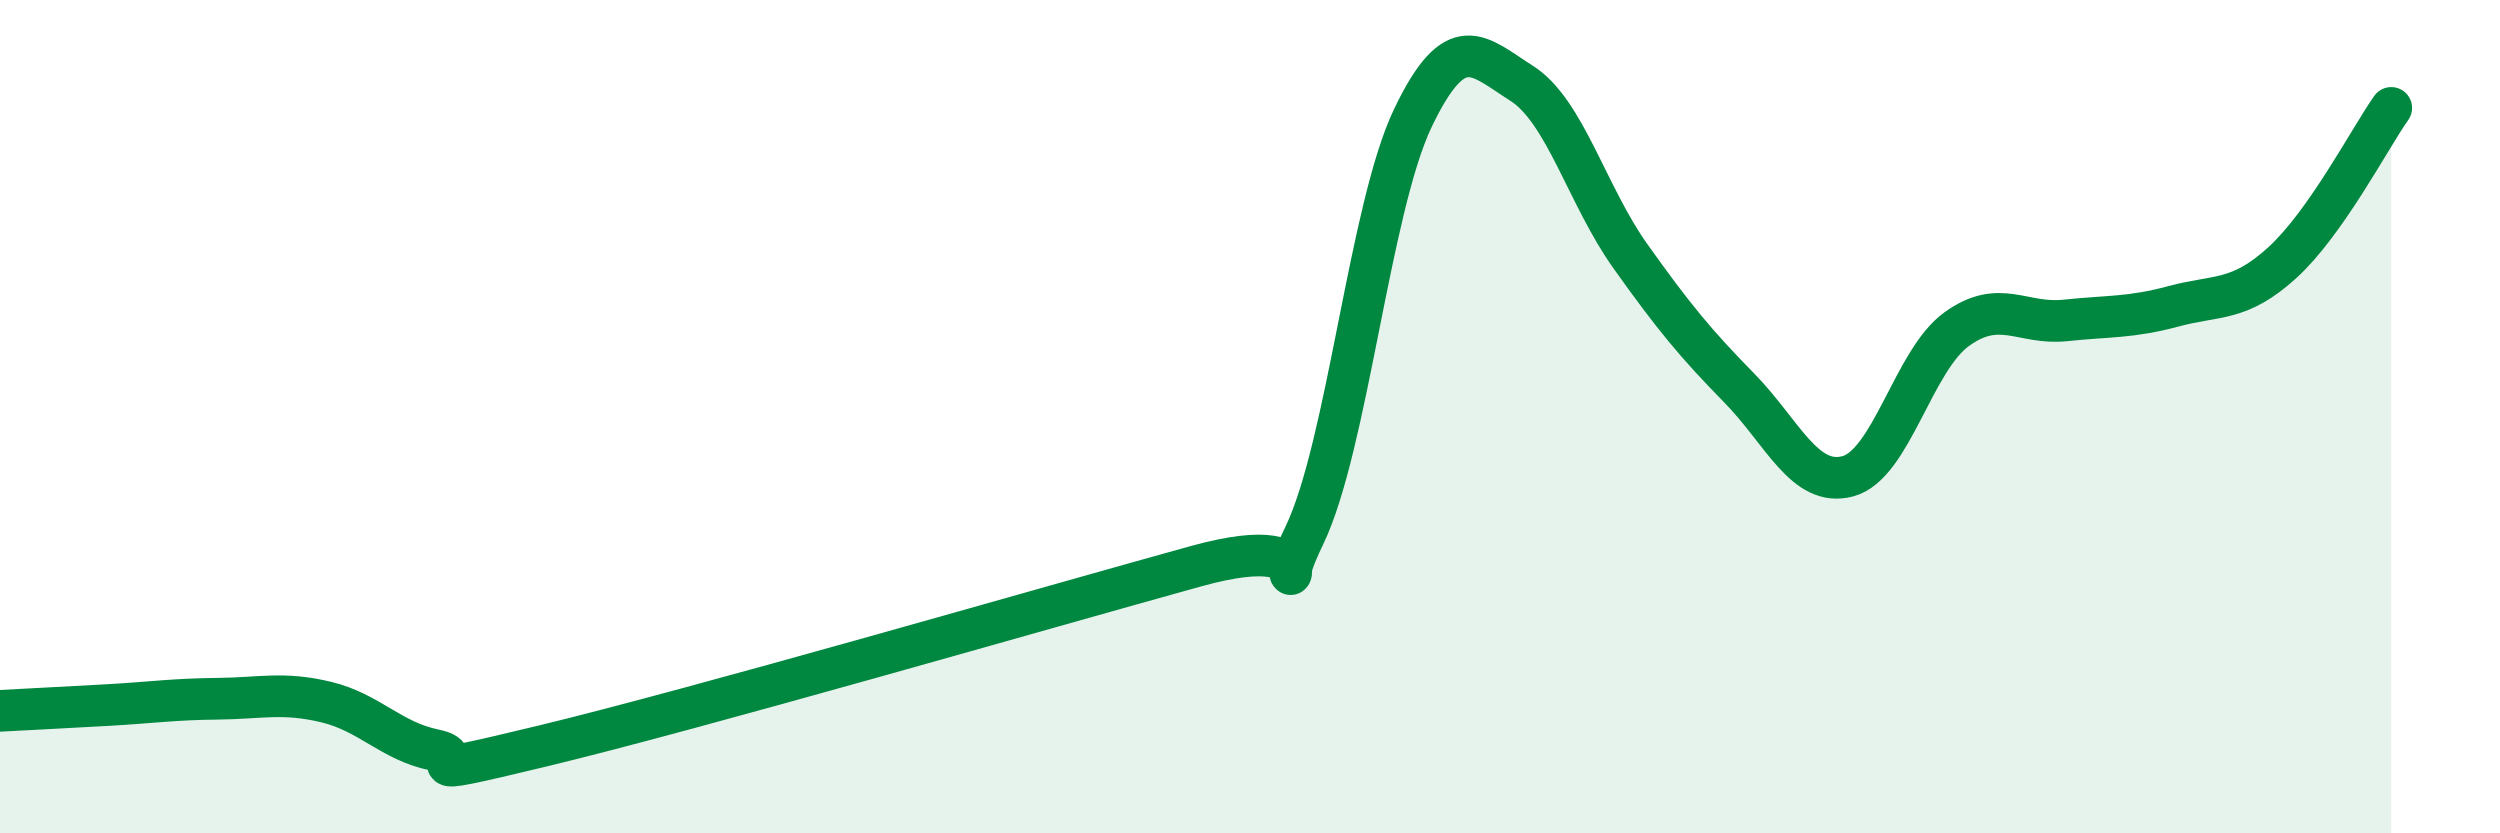
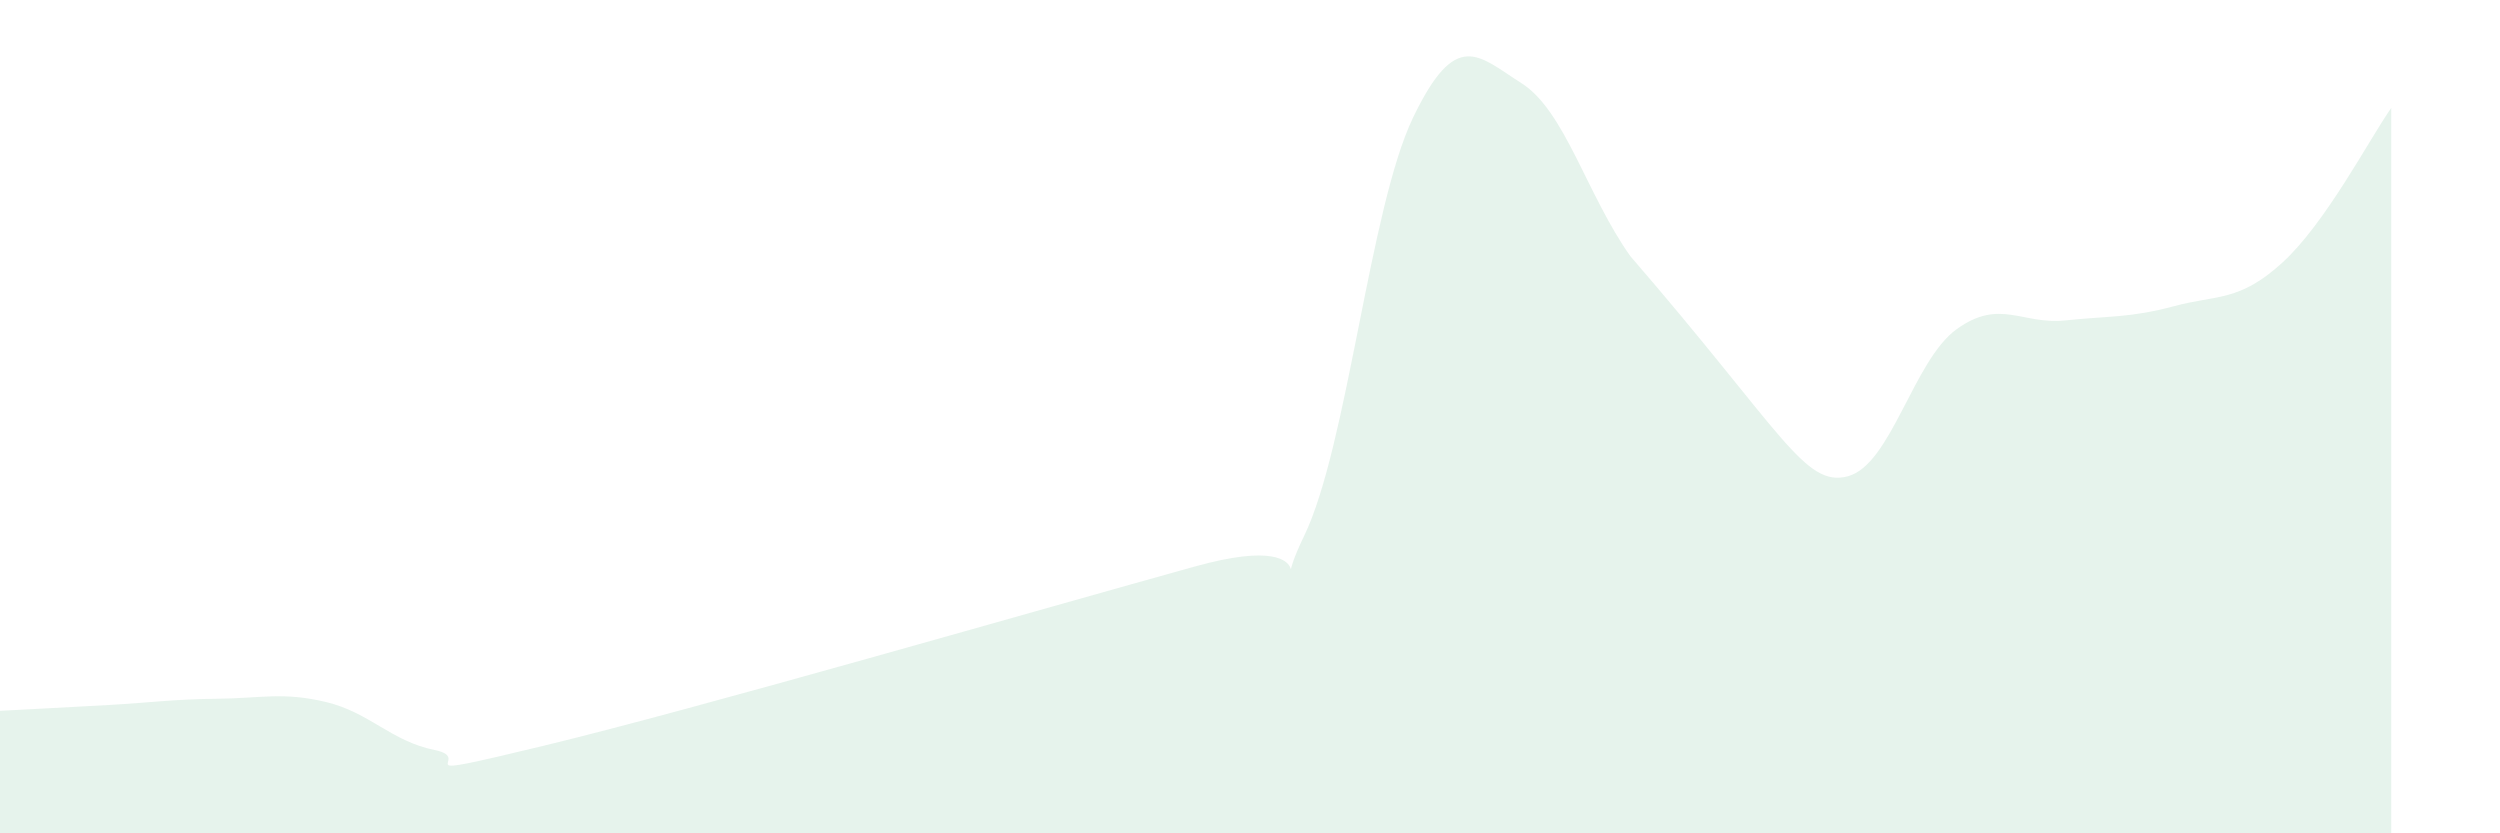
<svg xmlns="http://www.w3.org/2000/svg" width="60" height="20" viewBox="0 0 60 20">
-   <path d="M 0,17.06 C 0.52,17.03 1.57,16.98 2.61,16.92 C 3.65,16.86 4.18,16.78 5.22,16.77 C 6.26,16.76 6.79,16.6 7.83,16.85 C 8.87,17.1 9.39,17.79 10.43,18 C 11.47,18.21 9.39,18.78 13.04,17.9 C 16.69,17.02 25.05,14.6 28.7,13.59 C 32.35,12.58 30.26,15.01 31.3,12.86 C 32.34,10.71 32.87,5 33.91,2.83 C 34.95,0.66 35.48,1.34 36.52,2 C 37.56,2.66 38.09,4.69 39.13,6.15 C 40.17,7.61 40.7,8.25 41.74,9.31 C 42.78,10.37 43.31,11.71 44.35,11.43 C 45.39,11.15 45.92,8.65 46.96,7.9 C 48,7.15 48.53,7.8 49.57,7.69 C 50.61,7.58 51.13,7.63 52.17,7.35 C 53.21,7.07 53.74,7.25 54.78,6.3 C 55.82,5.35 56.87,3.33 57.39,2.59L57.39 20L0 20Z" fill="#008740" opacity="0.1" stroke-linecap="round" stroke-linejoin="round" />
-   <path d="M 0,17.06 C 0.52,17.03 1.57,16.98 2.61,16.92 C 3.65,16.86 4.18,16.78 5.22,16.77 C 6.26,16.76 6.79,16.6 7.83,16.85 C 8.87,17.1 9.39,17.79 10.43,18 C 11.47,18.21 9.39,18.78 13.04,17.9 C 16.69,17.02 25.05,14.6 28.7,13.59 C 32.35,12.58 30.26,15.01 31.3,12.86 C 32.34,10.71 32.87,5 33.91,2.83 C 34.95,0.66 35.48,1.34 36.52,2 C 37.56,2.66 38.09,4.69 39.13,6.15 C 40.17,7.61 40.7,8.25 41.74,9.31 C 42.78,10.37 43.31,11.71 44.35,11.43 C 45.39,11.15 45.92,8.65 46.96,7.9 C 48,7.15 48.53,7.8 49.57,7.69 C 50.61,7.58 51.13,7.63 52.17,7.35 C 53.21,7.07 53.74,7.25 54.78,6.3 C 55.82,5.35 56.87,3.33 57.39,2.59" stroke="#008740" stroke-width="1" fill="none" stroke-linecap="round" stroke-linejoin="round" />
+   <path d="M 0,17.06 C 0.52,17.03 1.57,16.98 2.61,16.92 C 3.65,16.86 4.18,16.78 5.22,16.77 C 6.26,16.76 6.79,16.6 7.83,16.85 C 8.87,17.1 9.39,17.79 10.43,18 C 11.47,18.21 9.39,18.78 13.04,17.9 C 16.69,17.02 25.05,14.6 28.7,13.59 C 32.35,12.58 30.26,15.01 31.3,12.86 C 32.34,10.71 32.87,5 33.91,2.83 C 34.95,0.66 35.48,1.34 36.52,2 C 37.56,2.66 38.09,4.69 39.13,6.15 C 42.78,10.37 43.31,11.71 44.35,11.43 C 45.39,11.15 45.92,8.65 46.96,7.9 C 48,7.15 48.53,7.8 49.57,7.69 C 50.61,7.58 51.13,7.63 52.17,7.35 C 53.21,7.07 53.74,7.25 54.78,6.3 C 55.82,5.35 56.87,3.33 57.39,2.59L57.39 20L0 20Z" fill="#008740" opacity="0.1" stroke-linecap="round" stroke-linejoin="round" />
</svg>